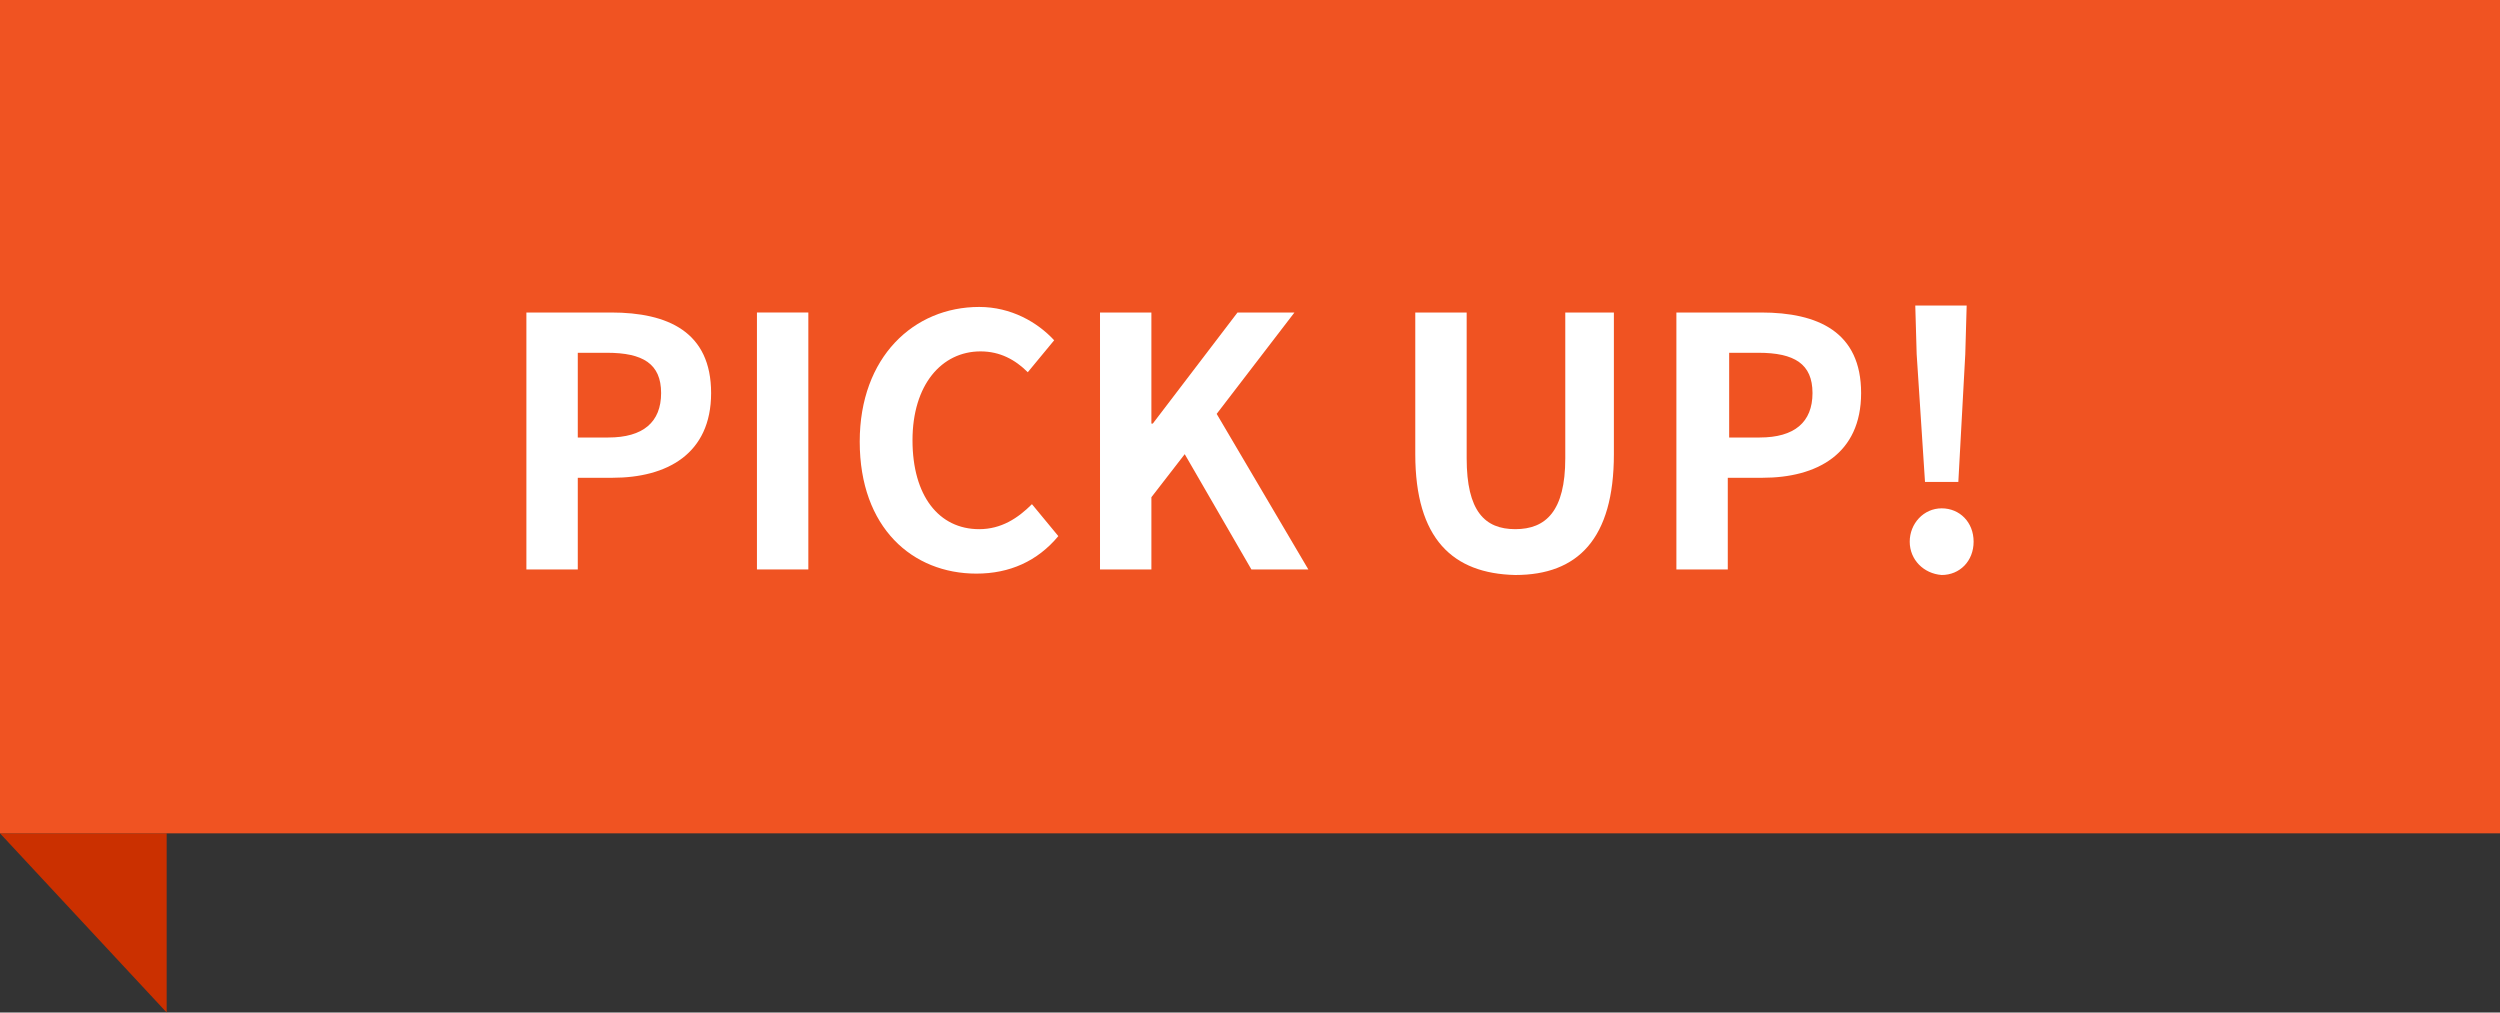
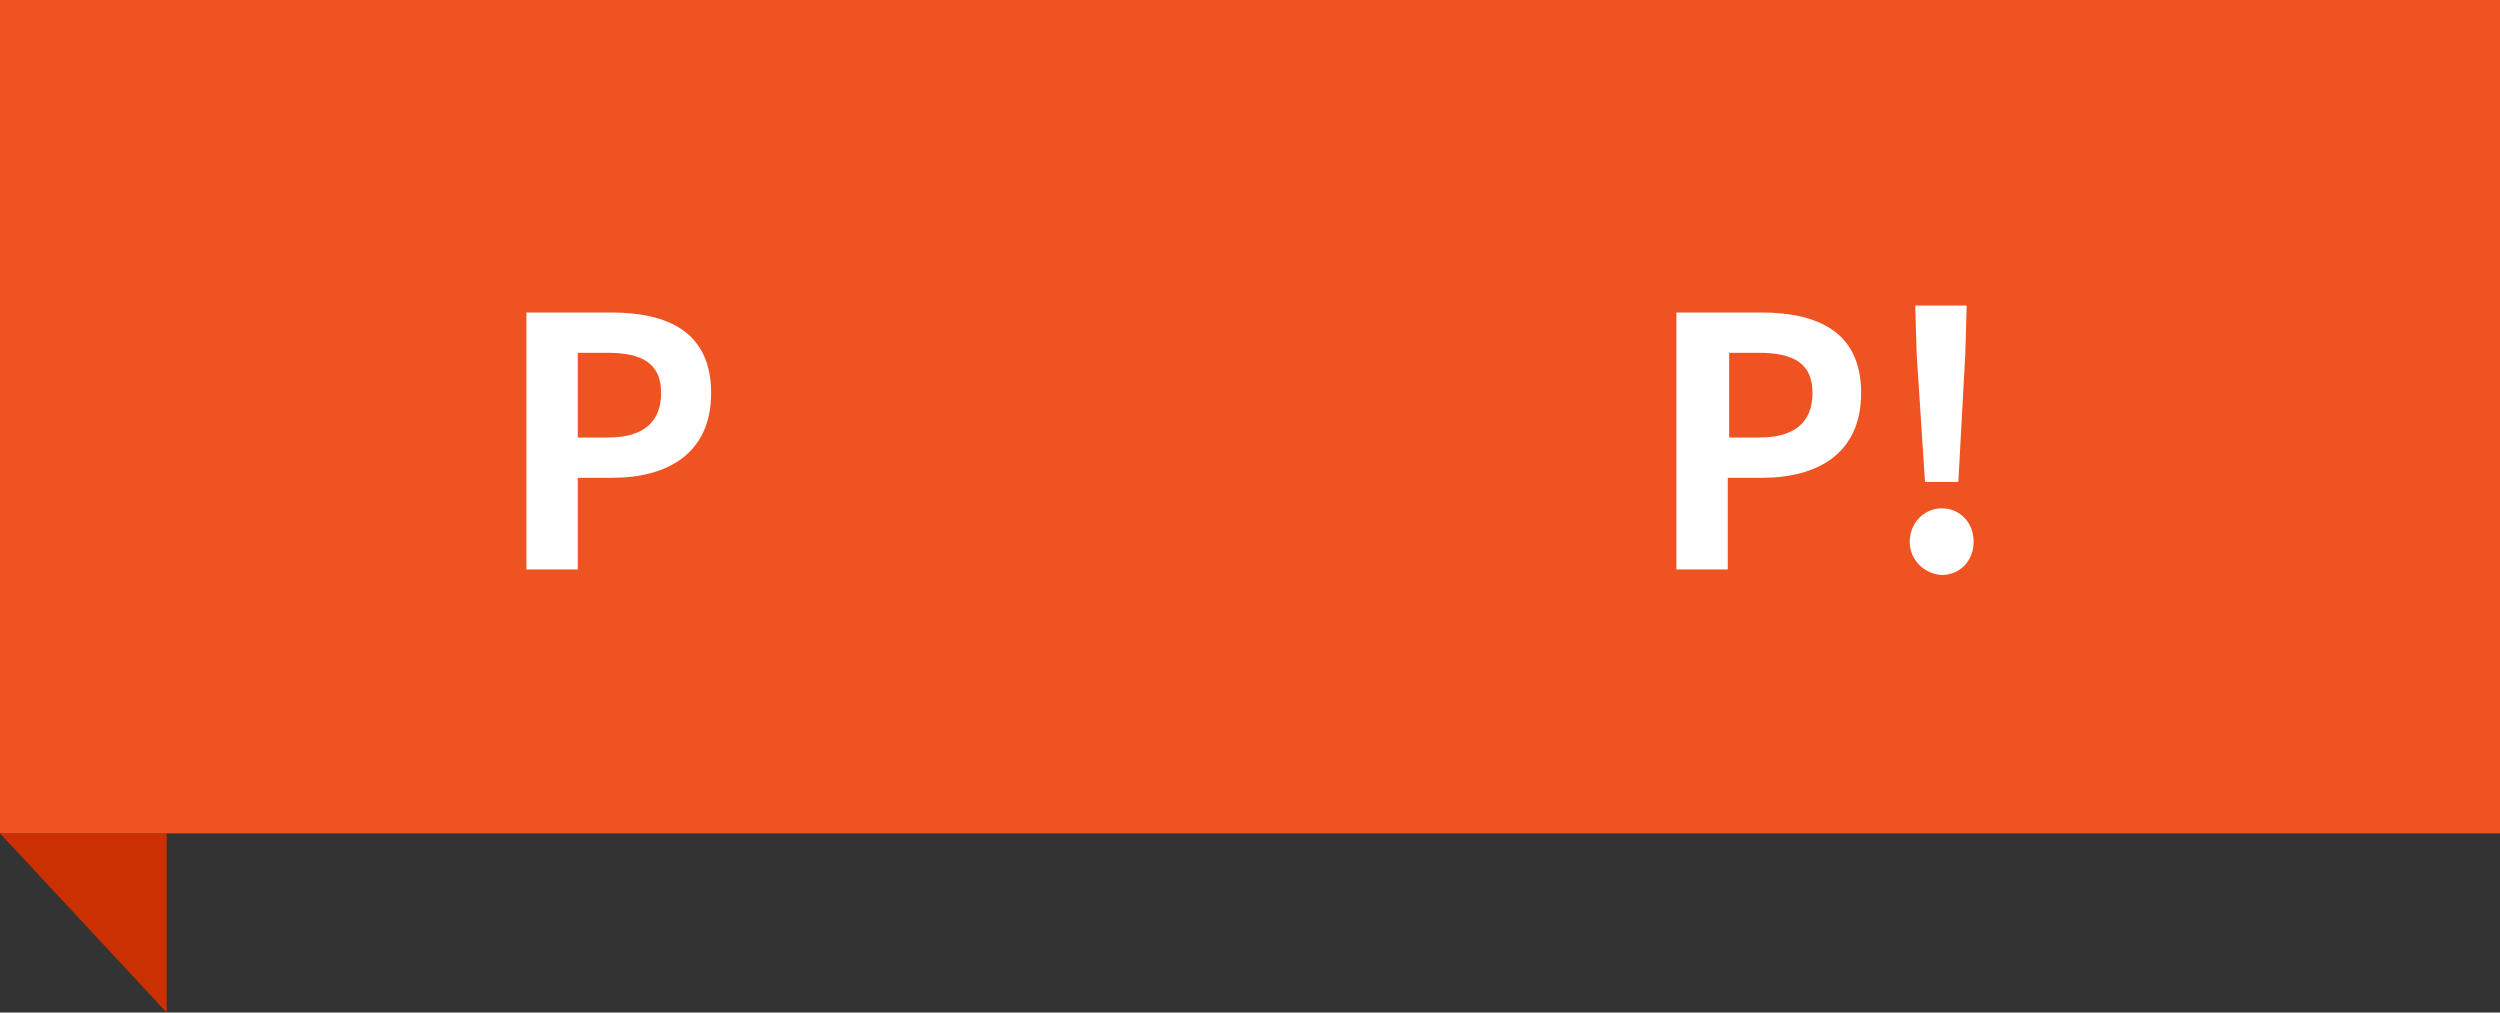
<svg xmlns="http://www.w3.org/2000/svg" id="_レイヤー_2" width="180" height="72.9" viewBox="0 0 180 72.9">
  <rect x="0" y="0" width="180" height="72.9" fill="#333333" stroke="none" />
  <defs>
    <style>.cls-1{fill:#f05322;}.cls-2{fill:#fff;}.cls-3{fill:#cb3000;}.cls-4{isolation:isolate;}</style>
  </defs>
  <g id="_レイヤー_1-2">
    <g id="_グループ_85">
      <path id="_パス_3" class="cls-3" d="m0,60l12,12.9v-12.9H0Z" />
      <rect id="_長方形_34" class="cls-1" width="180" height="60" />
      <g class="cls-4">
        <path class="cls-2" d="m37.9,22.5h6.1c4.1,0,7.2,1.4,7.2,5.8s-3.2,6.1-7.1,6.1h-2.5v6.6h-3.7v-18.5Zm5.9,9c2.5,0,3.8-1.1,3.8-3.2s-1.3-2.9-3.9-2.9h-2.1v6.1h2.2Z" />
-         <path class="cls-2" d="m54.5,22.5h3.7v18.5h-3.7v-18.5Z" />
-         <path class="cls-2" d="m61.9,31.8c0-6.1,3.9-9.7,8.6-9.7,2.3,0,4.2,1.1,5.4,2.4l-1.9,2.3c-.9-.9-2-1.5-3.4-1.5-2.8,0-4.9,2.4-4.9,6.4s1.9,6.4,4.8,6.4c1.6,0,2.8-.8,3.8-1.8l1.9,2.3c-1.5,1.8-3.5,2.7-5.9,2.7-4.6,0-8.4-3.3-8.4-9.5Z" />
-         <path class="cls-2" d="m79.2,22.5h3.7v8h.1l6.1-8h4.1l-5.6,7.3,6.6,11.2h-4.1l-4.8-8.3-2.4,3.1v5.2h-3.7v-18.5h0Z" />
-         <path class="cls-2" d="m101.9,32.7v-10.2h3.7v10.5c0,3.8,1.3,5.1,3.5,5.1s3.6-1.3,3.6-5.1v-10.5h3.5v10.2c0,6.1-2.6,8.7-7.1,8.7-4.5-.1-7.2-2.6-7.2-8.7Z" />
        <path class="cls-2" d="m120.7,22.5h6.1c4.1,0,7.2,1.4,7.2,5.8s-3.2,6.1-7.1,6.1h-2.5v6.6h-3.7v-18.5Zm6,9c2.5,0,3.8-1.1,3.8-3.2s-1.3-2.9-3.9-2.9h-2.1v6.1h2.2Z" />
        <path class="cls-2" d="m137.5,39c0-1.3,1-2.4,2.3-2.4s2.3,1,2.3,2.4-1,2.4-2.3,2.4c-1.3-.1-2.3-1.1-2.3-2.4Zm.5-13.5l-.1-3.5h3.7l-.1,3.5-.5,9.2h-2.4l-.6-9.2Z" />
      </g>
    </g>
  </g>
</svg>